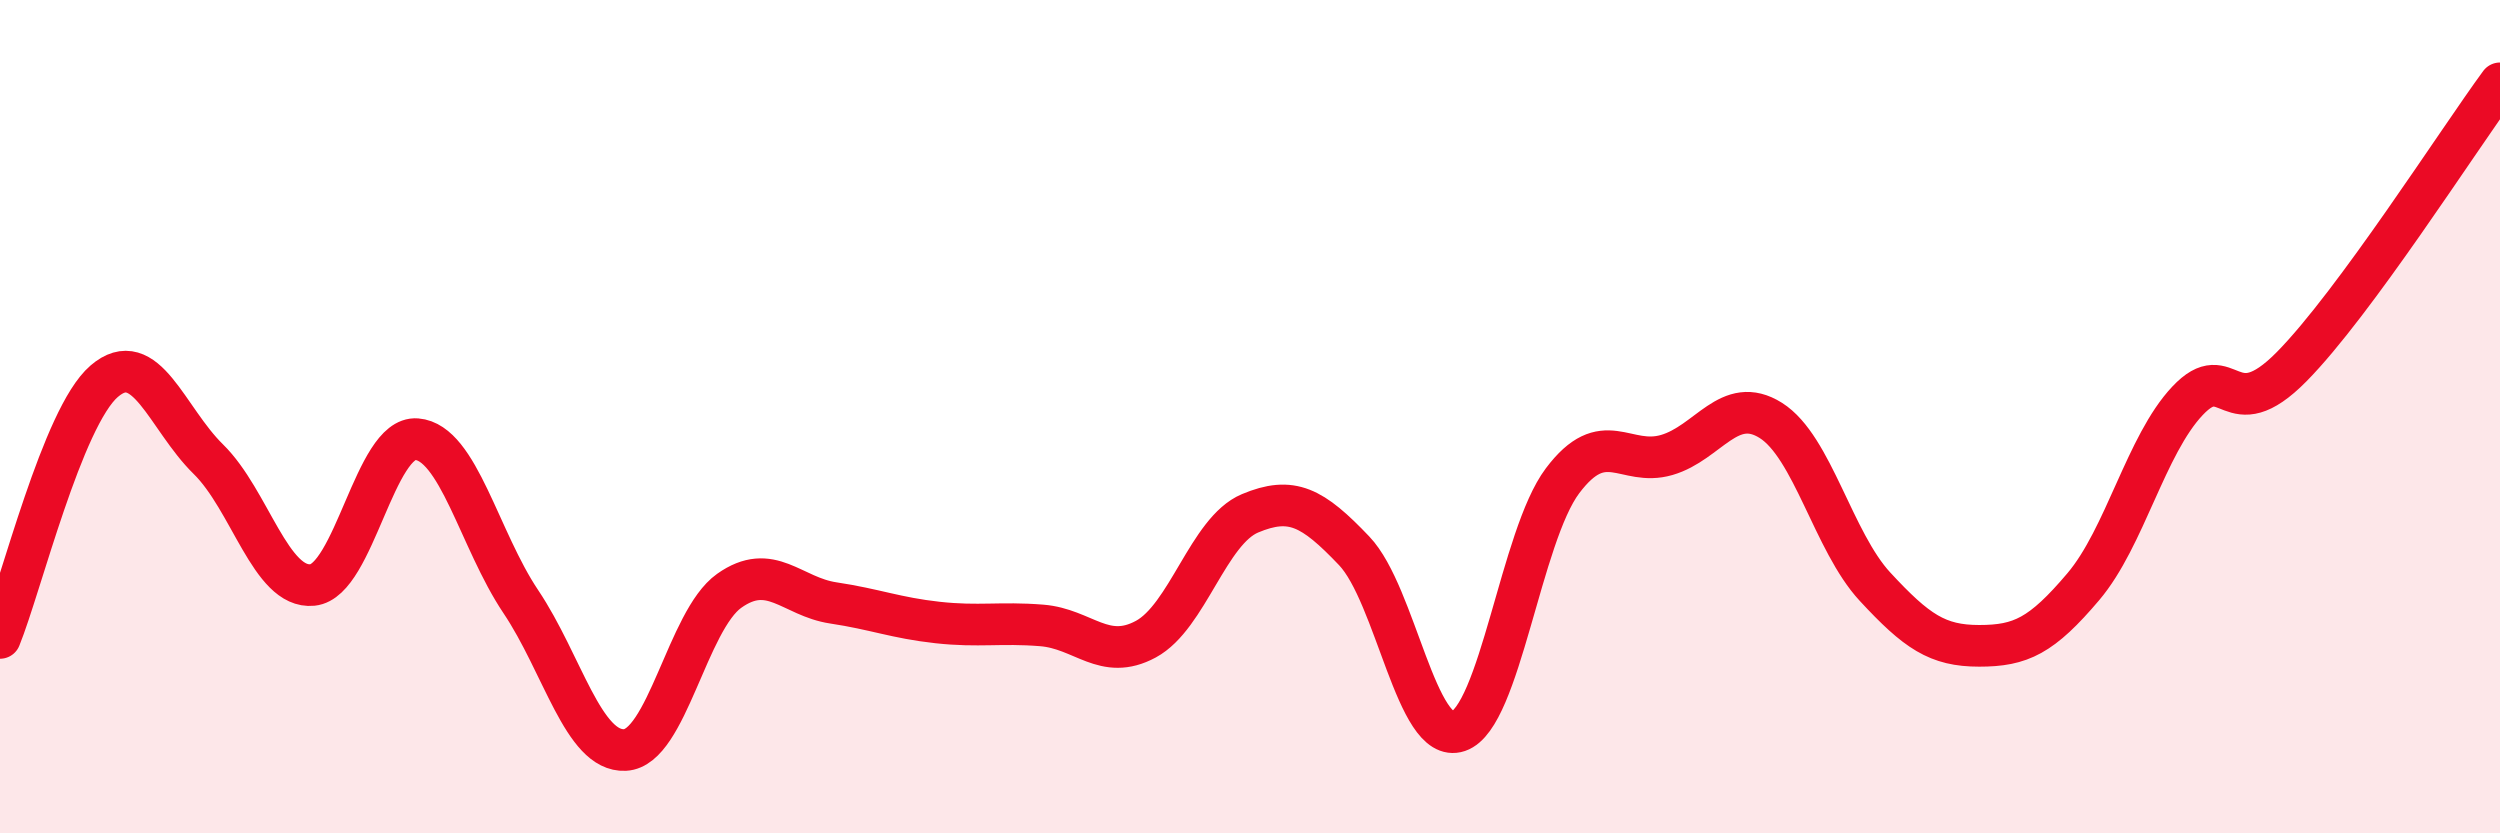
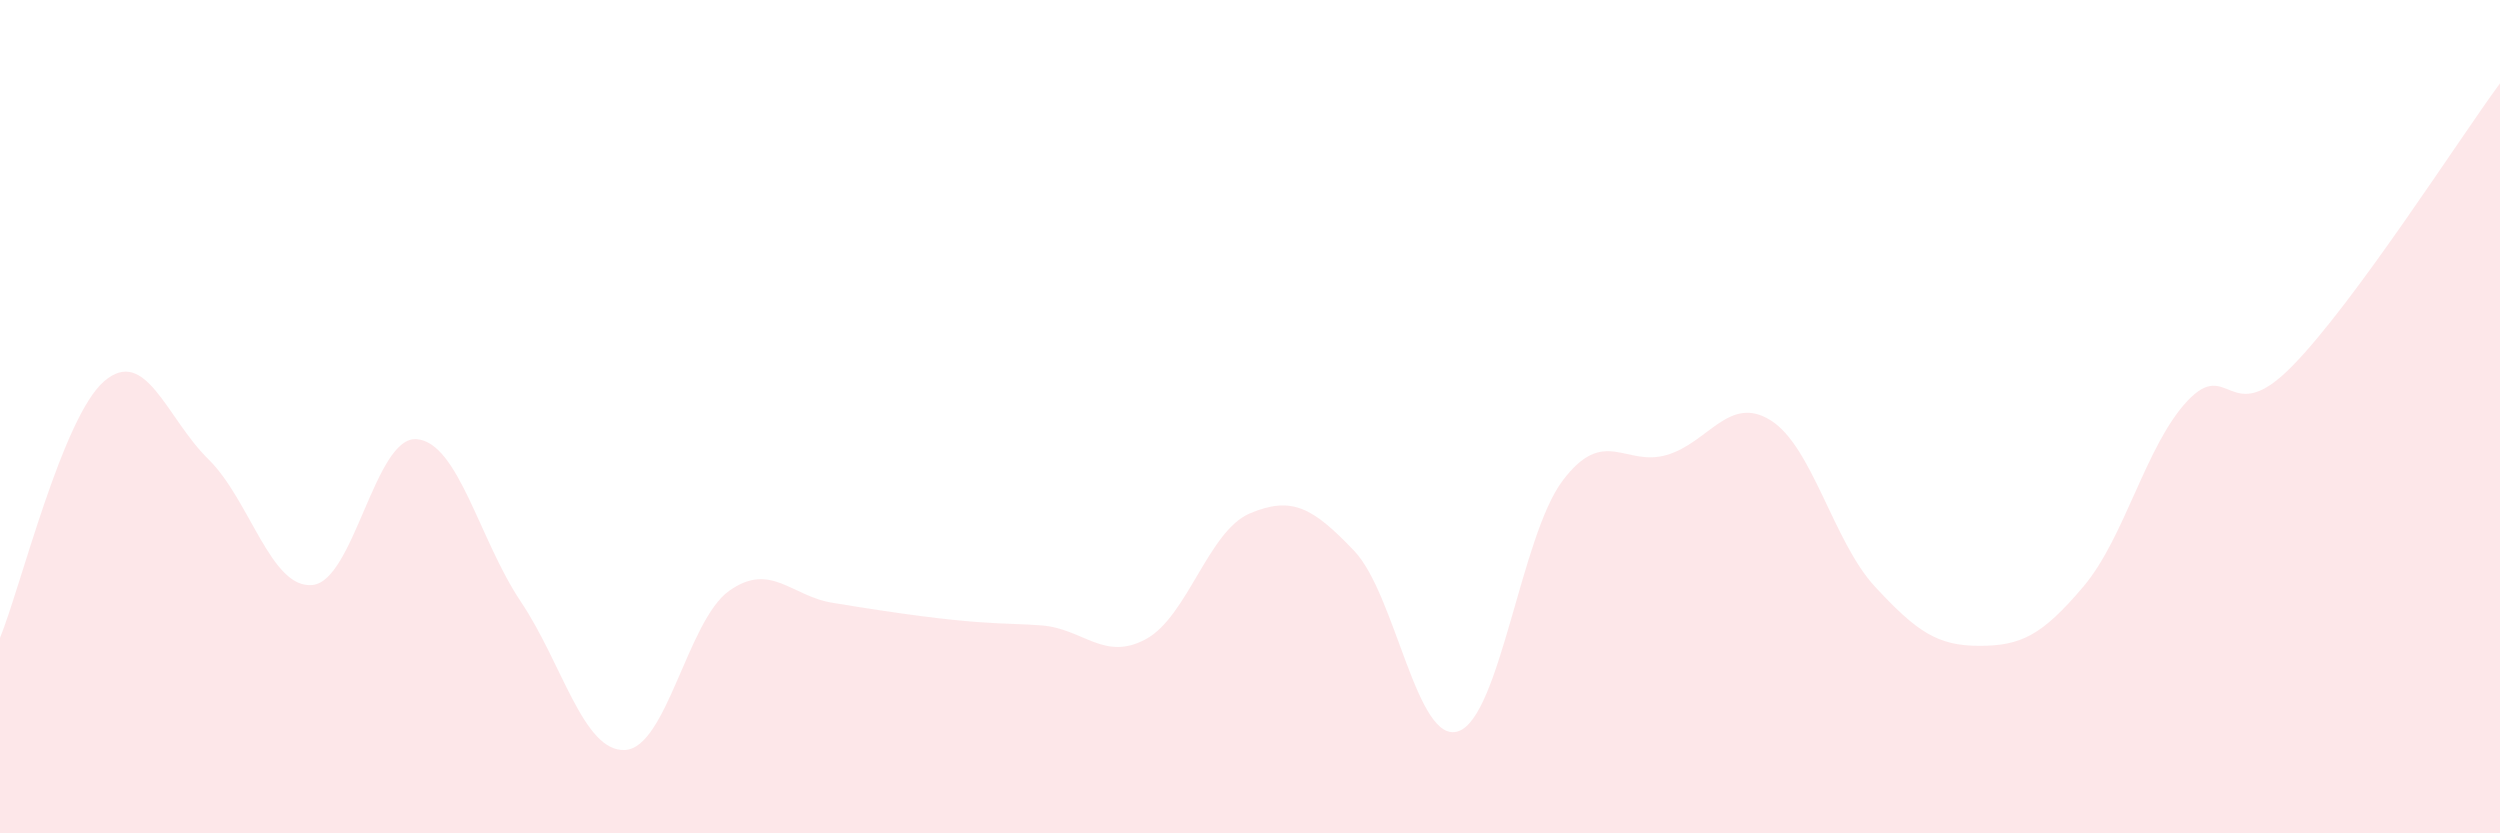
<svg xmlns="http://www.w3.org/2000/svg" width="60" height="20" viewBox="0 0 60 20">
-   <path d="M 0,15.31 C 0.5,14.08 1.5,10.01 2.5,9.15 C 3.5,8.29 4,10.04 5,11.02 C 6,12 6.5,14.14 7.5,14.04 C 8.5,13.94 9,10.46 10,10.54 C 11,10.62 11.5,12.95 12.5,14.44 C 13.5,15.93 14,18.05 15,18 C 16,17.95 16.5,14.89 17.5,14.18 C 18.5,13.47 19,14.32 20,14.47 C 21,14.62 21.5,14.83 22.5,14.94 C 23.5,15.05 24,14.93 25,15.01 C 26,15.09 26.5,15.88 27.5,15.34 C 28.5,14.8 29,12.74 30,12.32 C 31,11.9 31.5,12.17 32.5,13.22 C 33.5,14.27 34,17.89 35,17.55 C 36,17.21 36.5,12.87 37.5,11.54 C 38.5,10.21 39,11.21 40,10.92 C 41,10.63 41.5,9.46 42.5,10.09 C 43.5,10.72 44,13 45,14.08 C 46,15.16 46.5,15.5 47.5,15.5 C 48.5,15.5 49,15.26 50,14.08 C 51,12.9 51.5,10.68 52.5,9.62 C 53.5,8.56 53.5,10.32 55,8.8 C 56.5,7.28 59,3.36 60,2L60 20L0 20Z" fill="#EB0A25" opacity="0.1" stroke-linecap="round" stroke-linejoin="round" />
-   <path d="M 0,15.31 C 0.5,14.08 1.5,10.01 2.5,9.15 C 3.5,8.29 4,10.04 5,11.02 C 6,12 6.5,14.14 7.5,14.04 C 8.5,13.94 9,10.46 10,10.54 C 11,10.62 11.5,12.95 12.5,14.44 C 13.5,15.93 14,18.05 15,18 C 16,17.95 16.5,14.89 17.5,14.18 C 18.5,13.47 19,14.32 20,14.47 C 21,14.62 21.5,14.83 22.5,14.94 C 23.5,15.05 24,14.93 25,15.01 C 26,15.09 26.5,15.88 27.5,15.34 C 28.5,14.8 29,12.74 30,12.32 C 31,11.9 31.5,12.17 32.5,13.22 C 33.5,14.27 34,17.89 35,17.55 C 36,17.21 36.5,12.87 37.5,11.54 C 38.5,10.21 39,11.21 40,10.92 C 41,10.63 41.5,9.46 42.5,10.09 C 43.5,10.72 44,13 45,14.08 C 46,15.16 46.5,15.5 47.5,15.5 C 48.5,15.5 49,15.26 50,14.08 C 51,12.9 51.5,10.68 52.5,9.62 C 53.5,8.56 53.5,10.32 55,8.8 C 56.5,7.28 59,3.36 60,2" stroke="#EB0A25" stroke-width="1" fill="none" stroke-linecap="round" stroke-linejoin="round" />
+   <path d="M 0,15.31 C 0.5,14.08 1.5,10.01 2.5,9.15 C 3.5,8.29 4,10.04 5,11.02 C 6,12 6.5,14.14 7.5,14.04 C 8.5,13.94 9,10.46 10,10.54 C 11,10.62 11.5,12.95 12.5,14.44 C 13.5,15.93 14,18.05 15,18 C 16,17.95 16.5,14.89 17.5,14.18 C 18.5,13.47 19,14.32 20,14.47 C 23.5,15.05 24,14.93 25,15.01 C 26,15.09 26.5,15.88 27.5,15.34 C 28.5,14.8 29,12.74 30,12.32 C 31,11.9 31.5,12.17 32.5,13.22 C 33.5,14.27 34,17.89 35,17.55 C 36,17.21 36.5,12.87 37.5,11.54 C 38.5,10.21 39,11.21 40,10.92 C 41,10.63 41.5,9.46 42.5,10.09 C 43.5,10.72 44,13 45,14.08 C 46,15.16 46.5,15.5 47.5,15.5 C 48.5,15.5 49,15.26 50,14.08 C 51,12.9 51.5,10.68 52.5,9.62 C 53.5,8.56 53.5,10.32 55,8.8 C 56.5,7.28 59,3.36 60,2L60 20L0 20Z" fill="#EB0A25" opacity="0.1" stroke-linecap="round" stroke-linejoin="round" />
</svg>